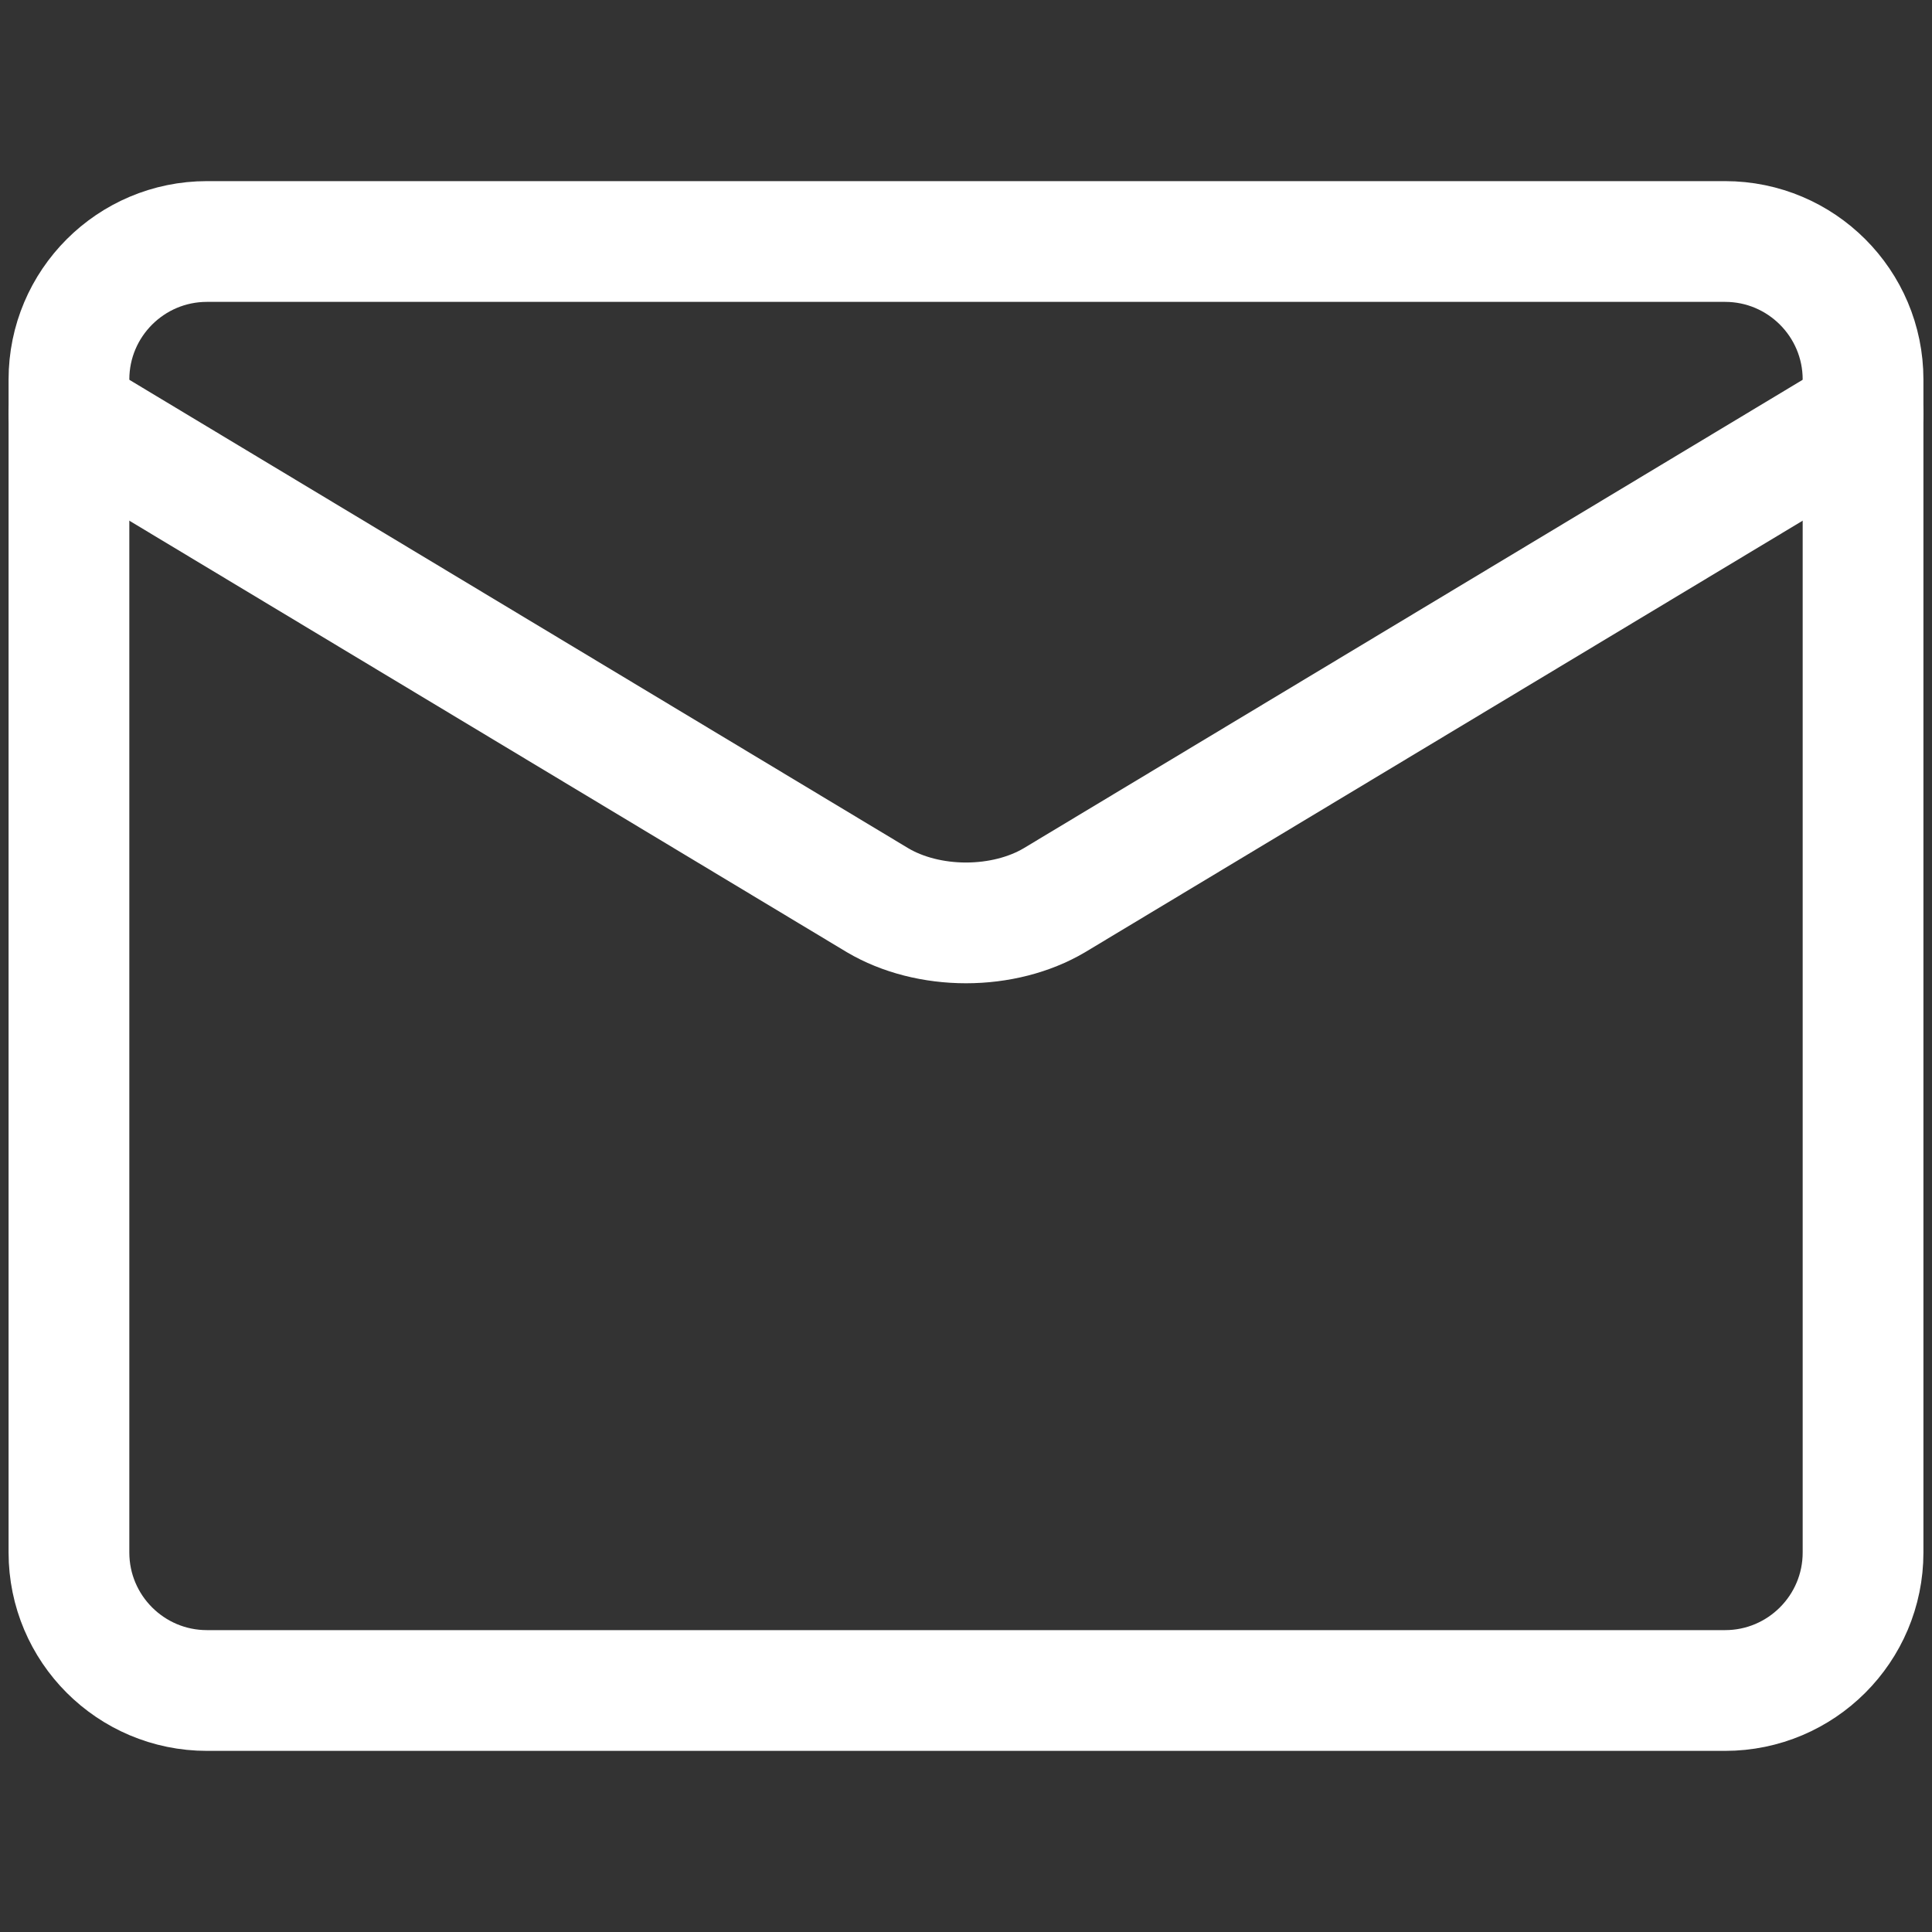
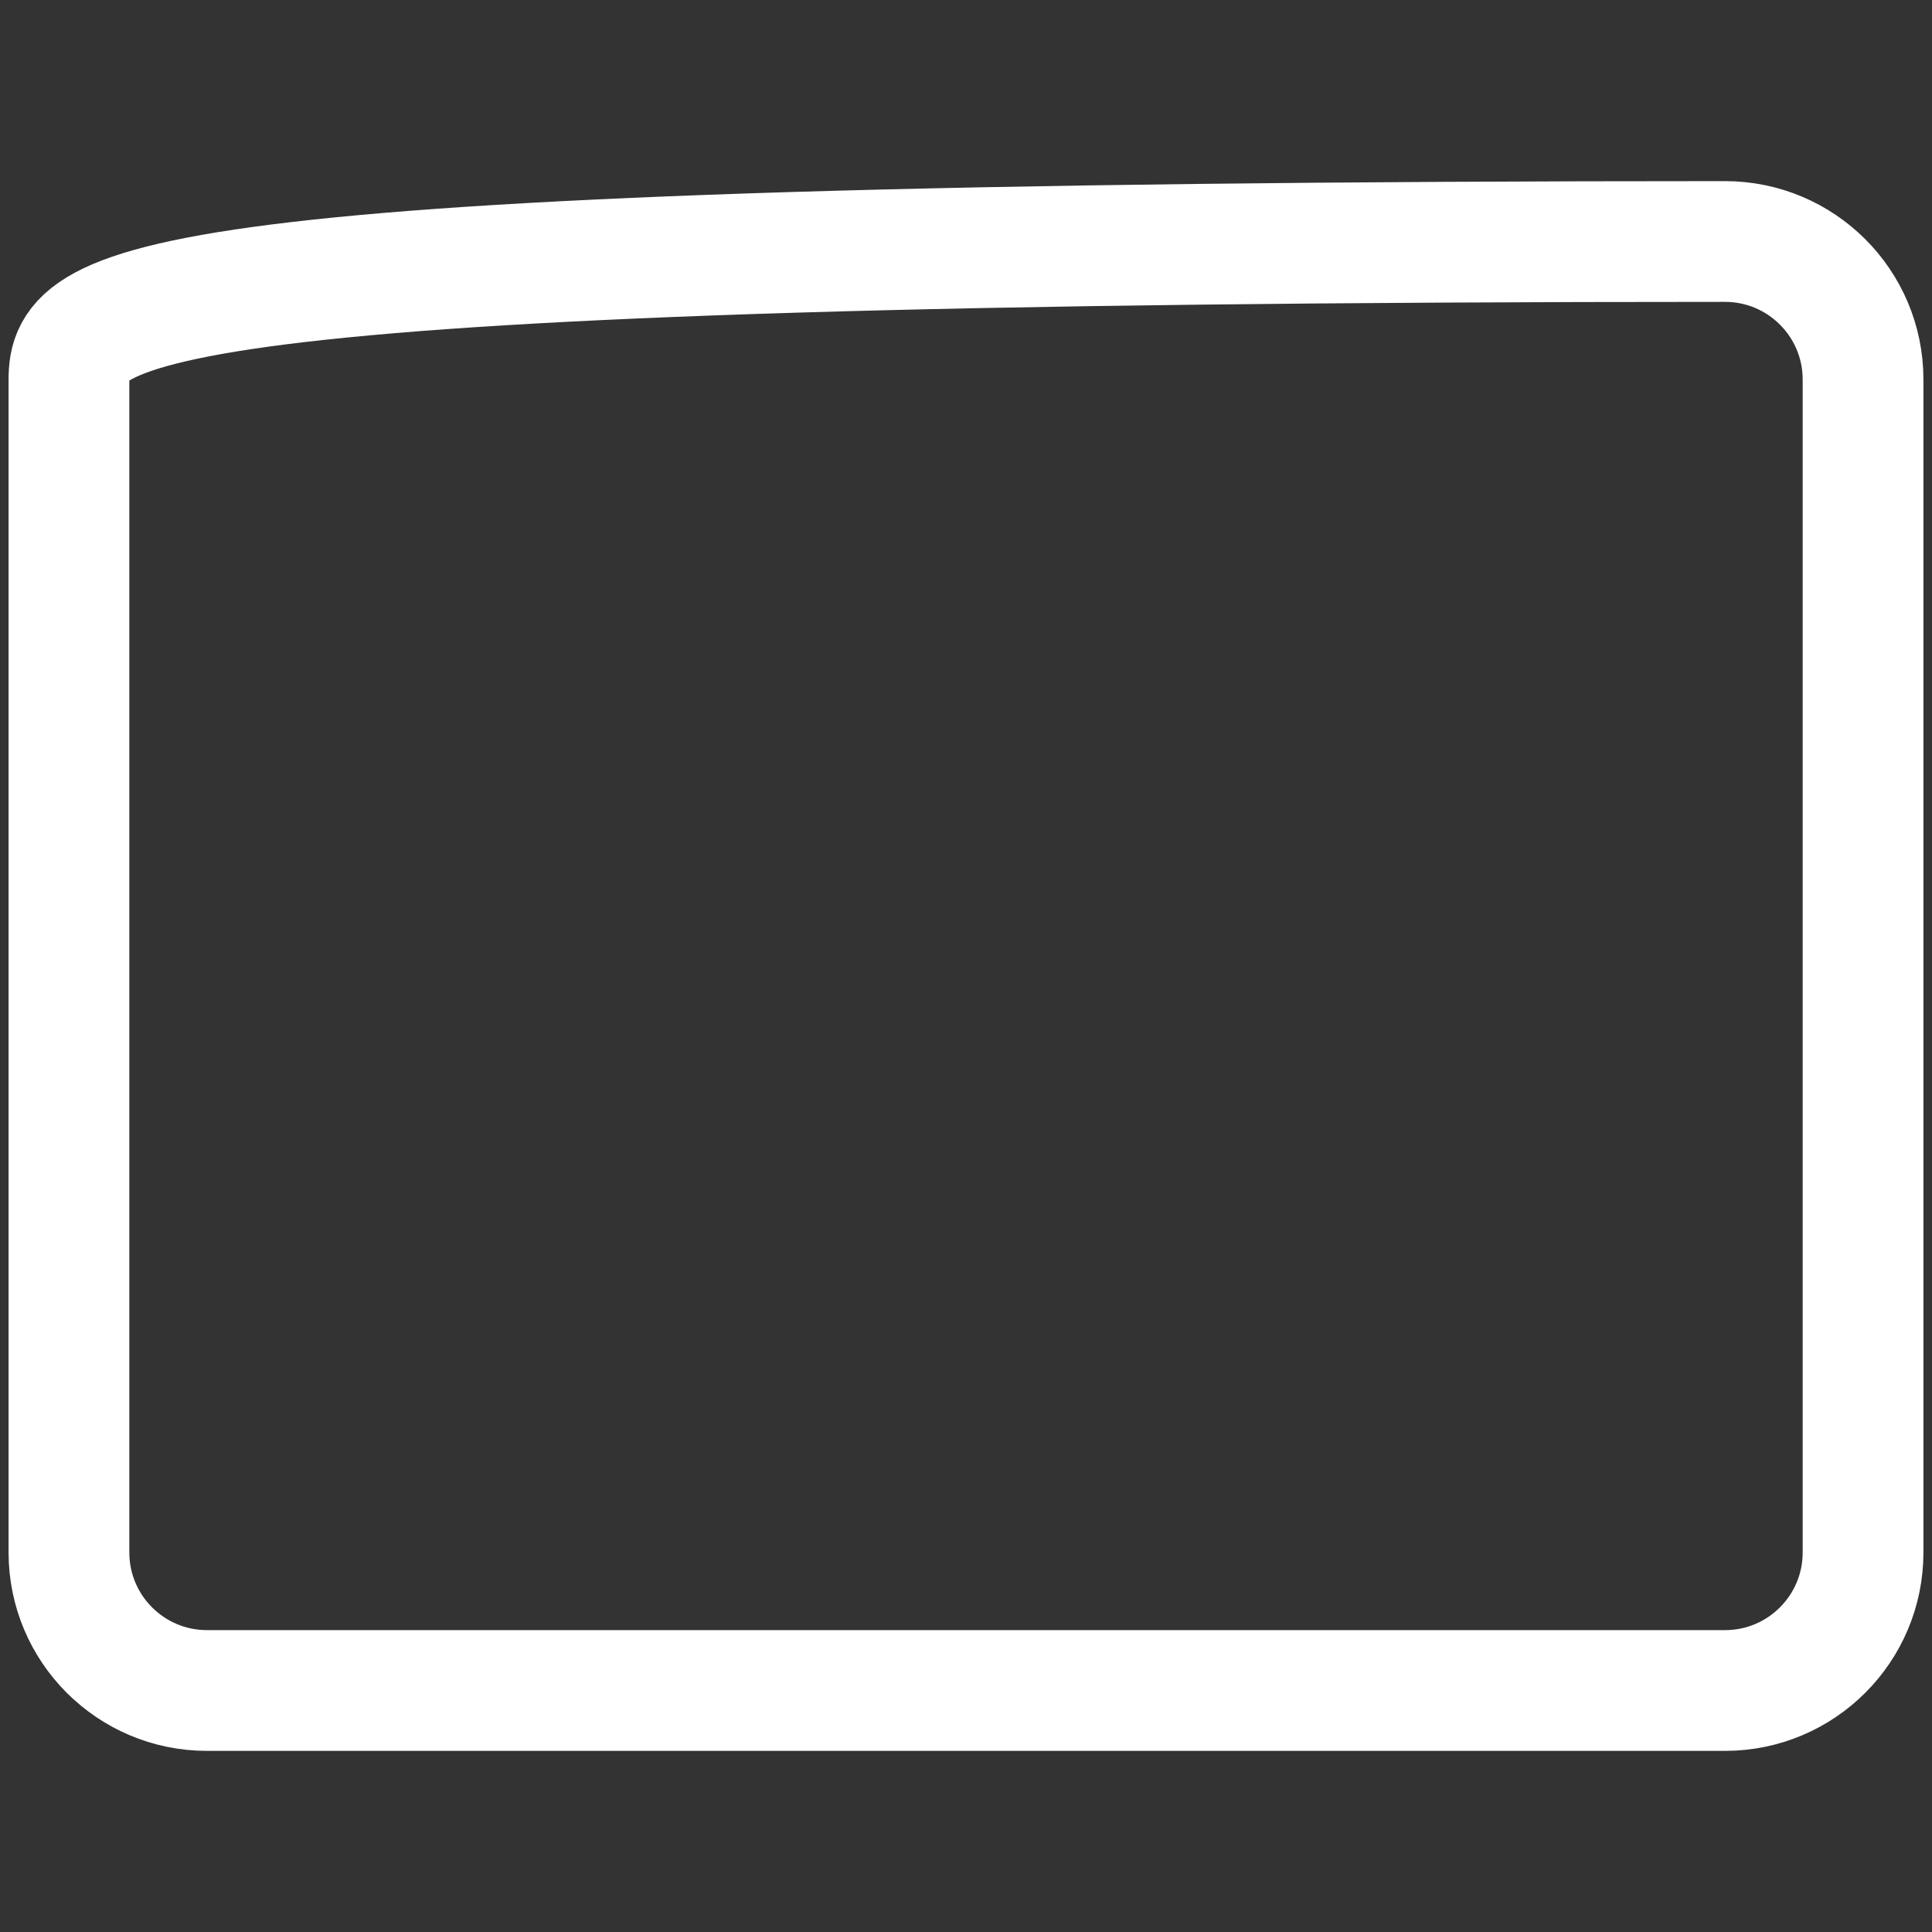
<svg xmlns="http://www.w3.org/2000/svg" width="16" height="16" viewBox="0 0 16 16" fill="none">
  <rect x="0" y="0" width="16" height="16" fill="#333333" stroke="none" />
-   <path d="M14.286 2H1.714C1.083 2 0.571 2.512 0.571 3.143V12.857C0.571 13.488 1.083 14 1.714 14H14.286C14.917 14 15.429 13.488 15.429 12.857V3.143C15.429 2.512 14.917 2 14.286 2Z" stroke="white" stroke-linecap="round" stroke-linejoin="round" />
-   <path d="M0.571 3.428L7.269 7.456C7.474 7.577 7.733 7.643 8 7.643C8.267 7.643 8.526 7.577 8.731 7.456L15.429 3.428" stroke="white" stroke-linecap="round" stroke-linejoin="round" />
+   <path d="M14.286 2C1.083 2 0.571 2.512 0.571 3.143V12.857C0.571 13.488 1.083 14 1.714 14H14.286C14.917 14 15.429 13.488 15.429 12.857V3.143C15.429 2.512 14.917 2 14.286 2Z" stroke="white" stroke-linecap="round" stroke-linejoin="round" />
</svg>